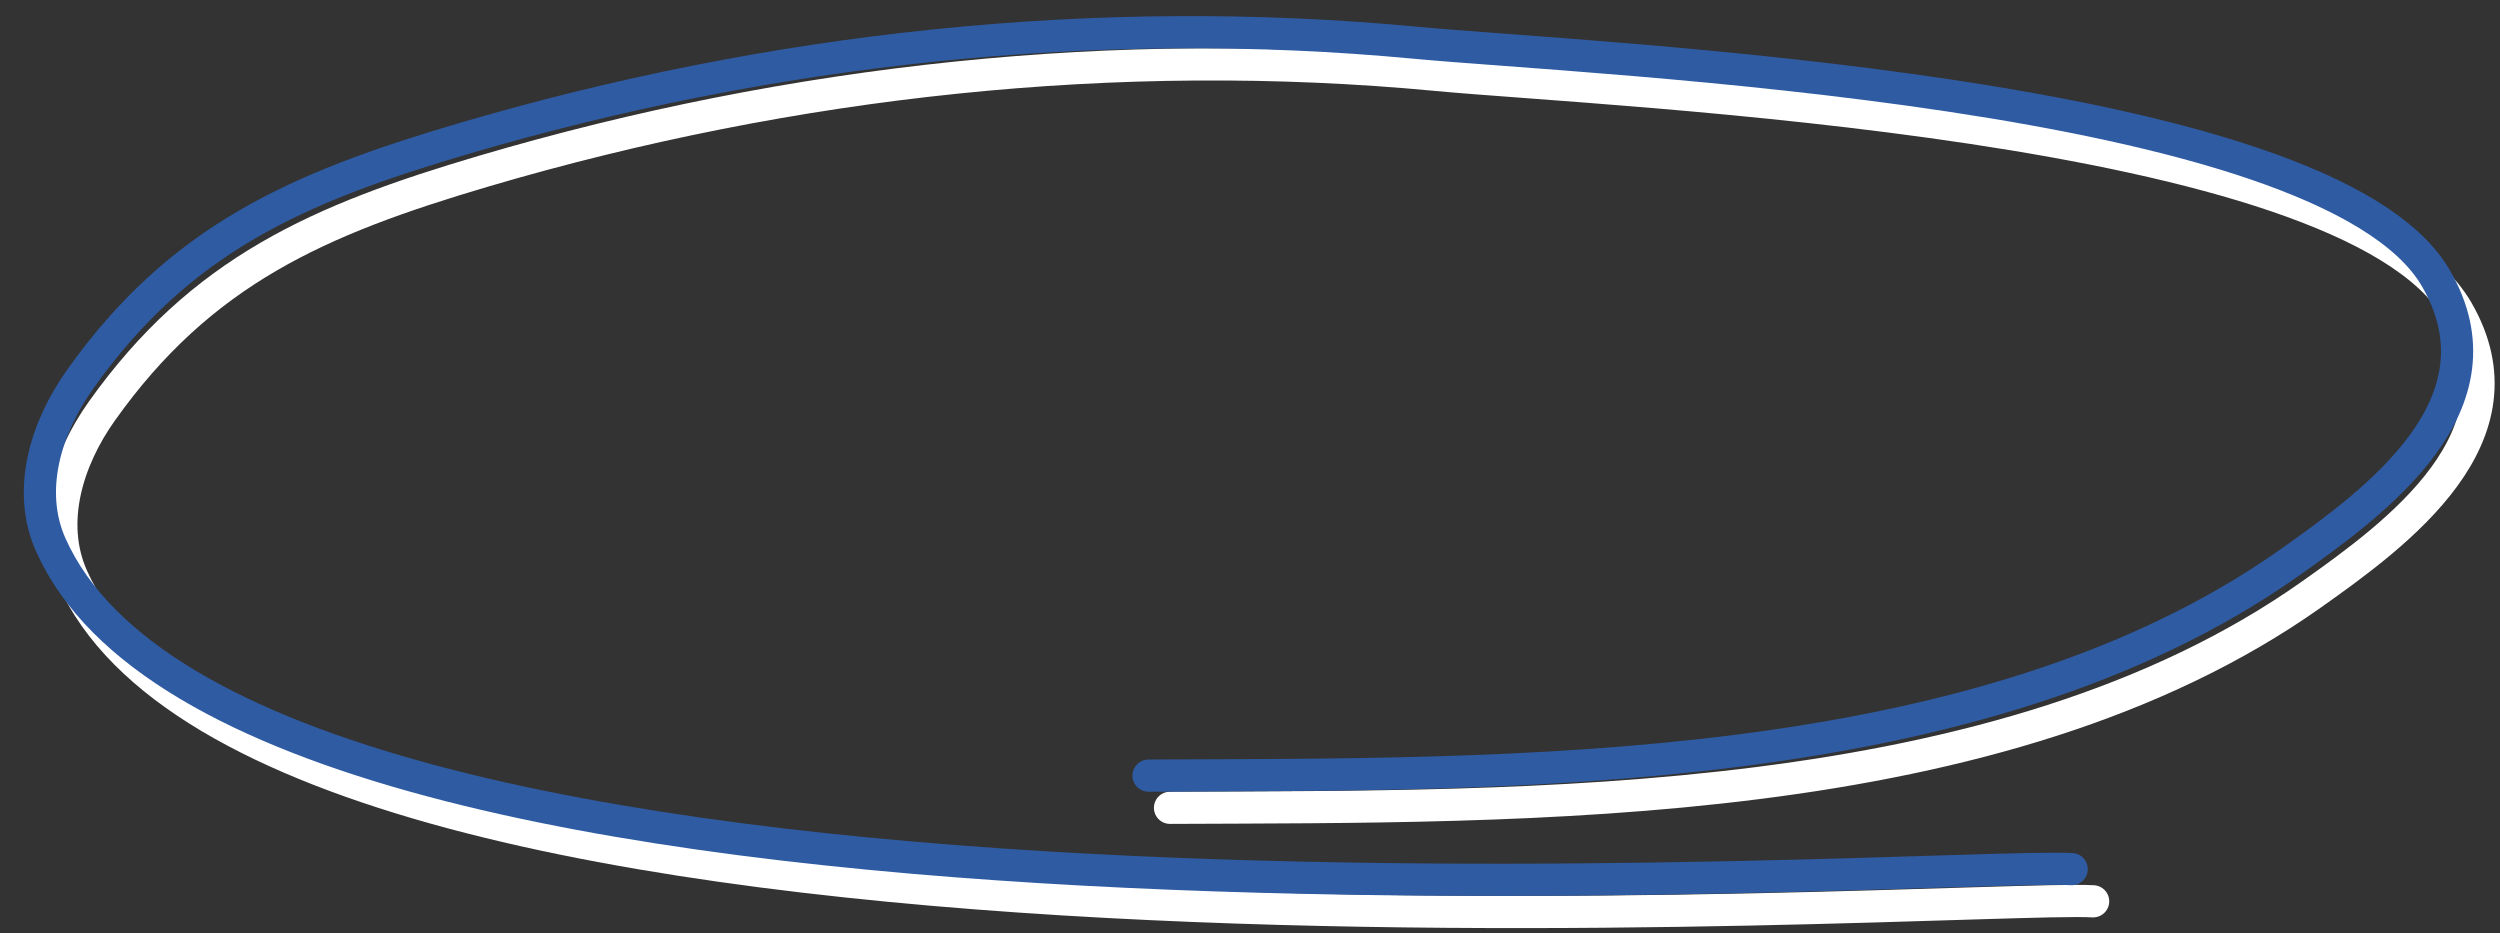
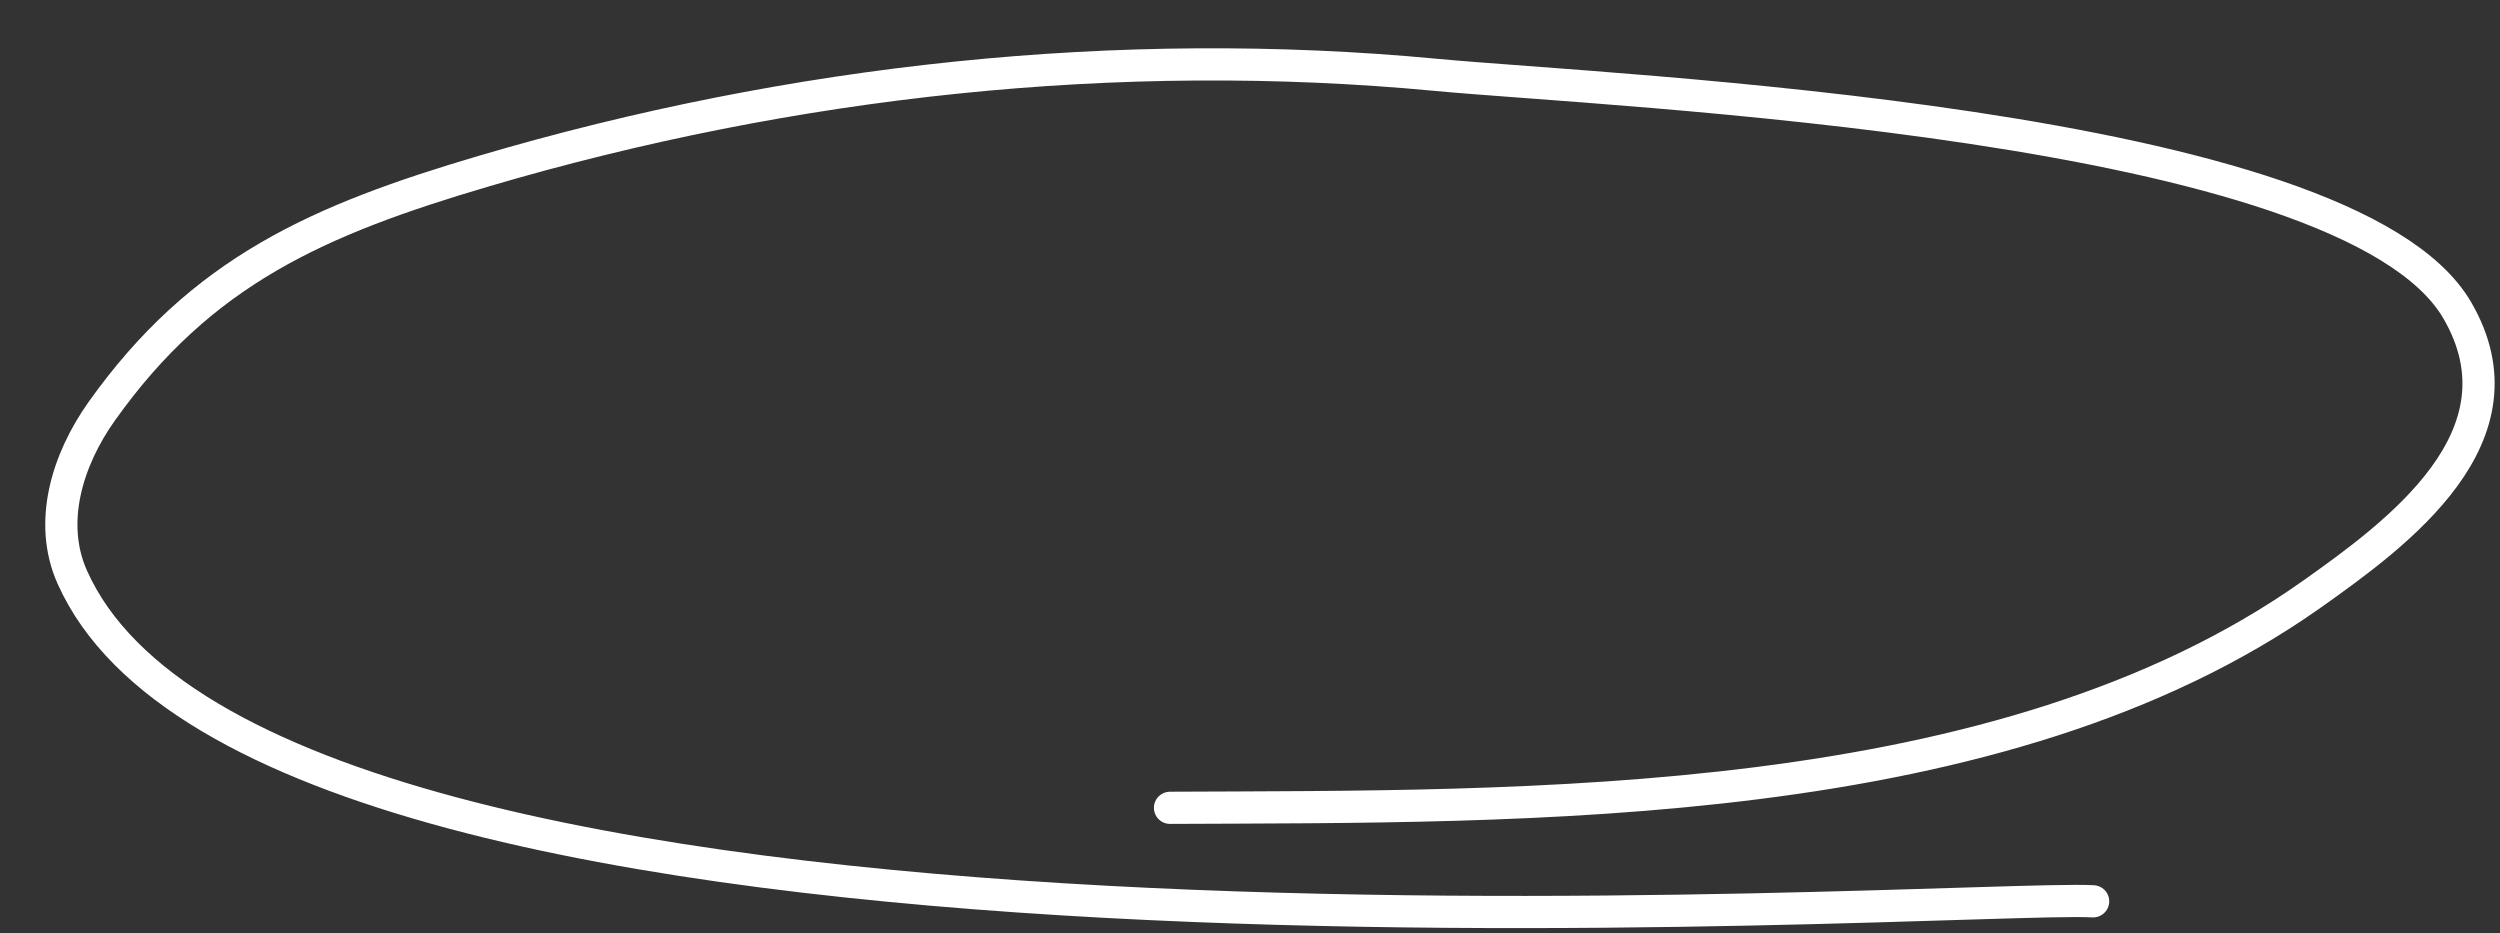
<svg xmlns="http://www.w3.org/2000/svg" width="233" height="87" viewBox="0 0 233 87" fill="none">
  <rect x="0" y="0" width="233" height="87" fill="#333333" stroke="none" />
  <path d="M109.045 75.288C142.336 75.126 186.441 75.927 215.462 55.382C223.475 49.709 235.842 40.67 229.021 28.927C218.774 11.284 150.435 8.546 133.837 6.976C104.211 4.174 73.8 7.479 45.096 15.947C29.735 20.479 18.779 25.24 9.477 38.337C6.259 42.868 4.471 48.7 6.73 53.777C25.027 94.894 182.499 83.307 195.08 84.002" stroke="white" stroke-width="3" stroke-linecap="round" />
-   <path d="M107.045 72.288C140.336 72.126 184.441 72.927 213.462 52.382C221.475 46.709 233.842 37.67 227.021 25.927C216.774 8.284 148.435 5.546 131.837 3.976C102.211 1.174 71.8 4.479 43.096 12.947C27.735 17.479 16.779 22.24 7.477 35.337C4.259 39.868 2.471 45.7 4.73 50.777C23.027 91.894 180.499 80.307 193.08 81.002" stroke="#2F5BA3" stroke-width="3" stroke-linecap="round" />
</svg>